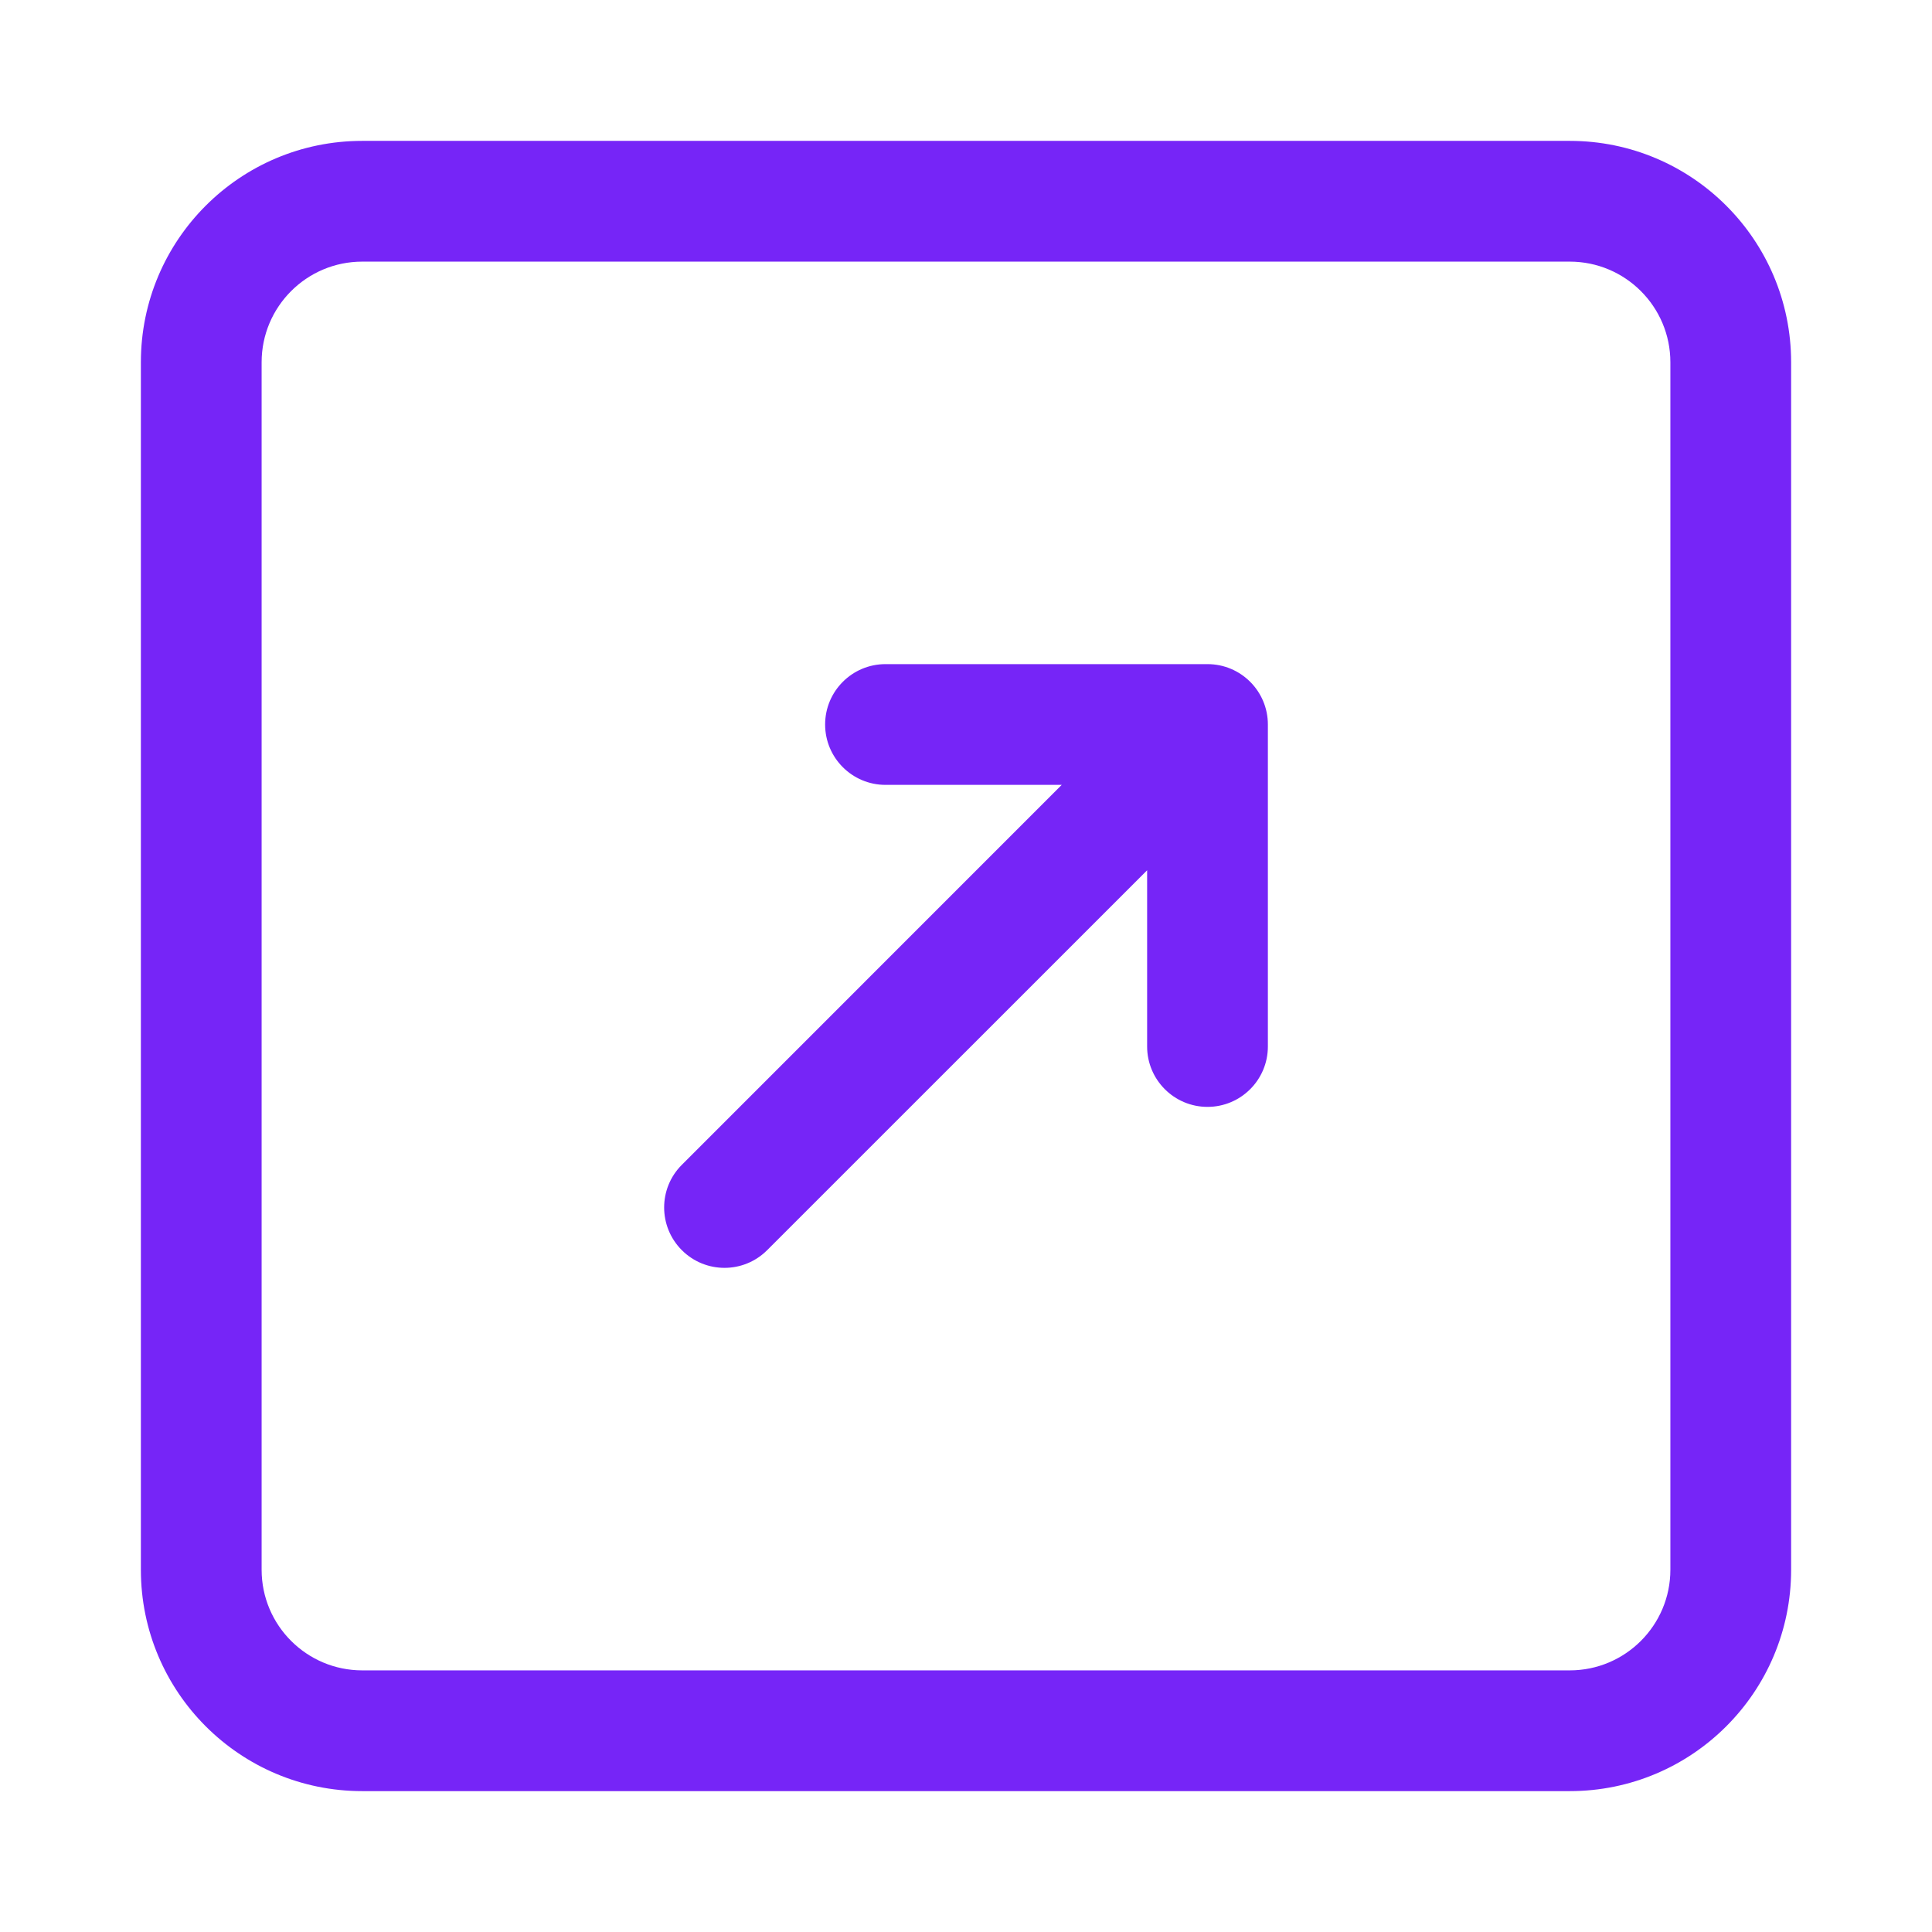
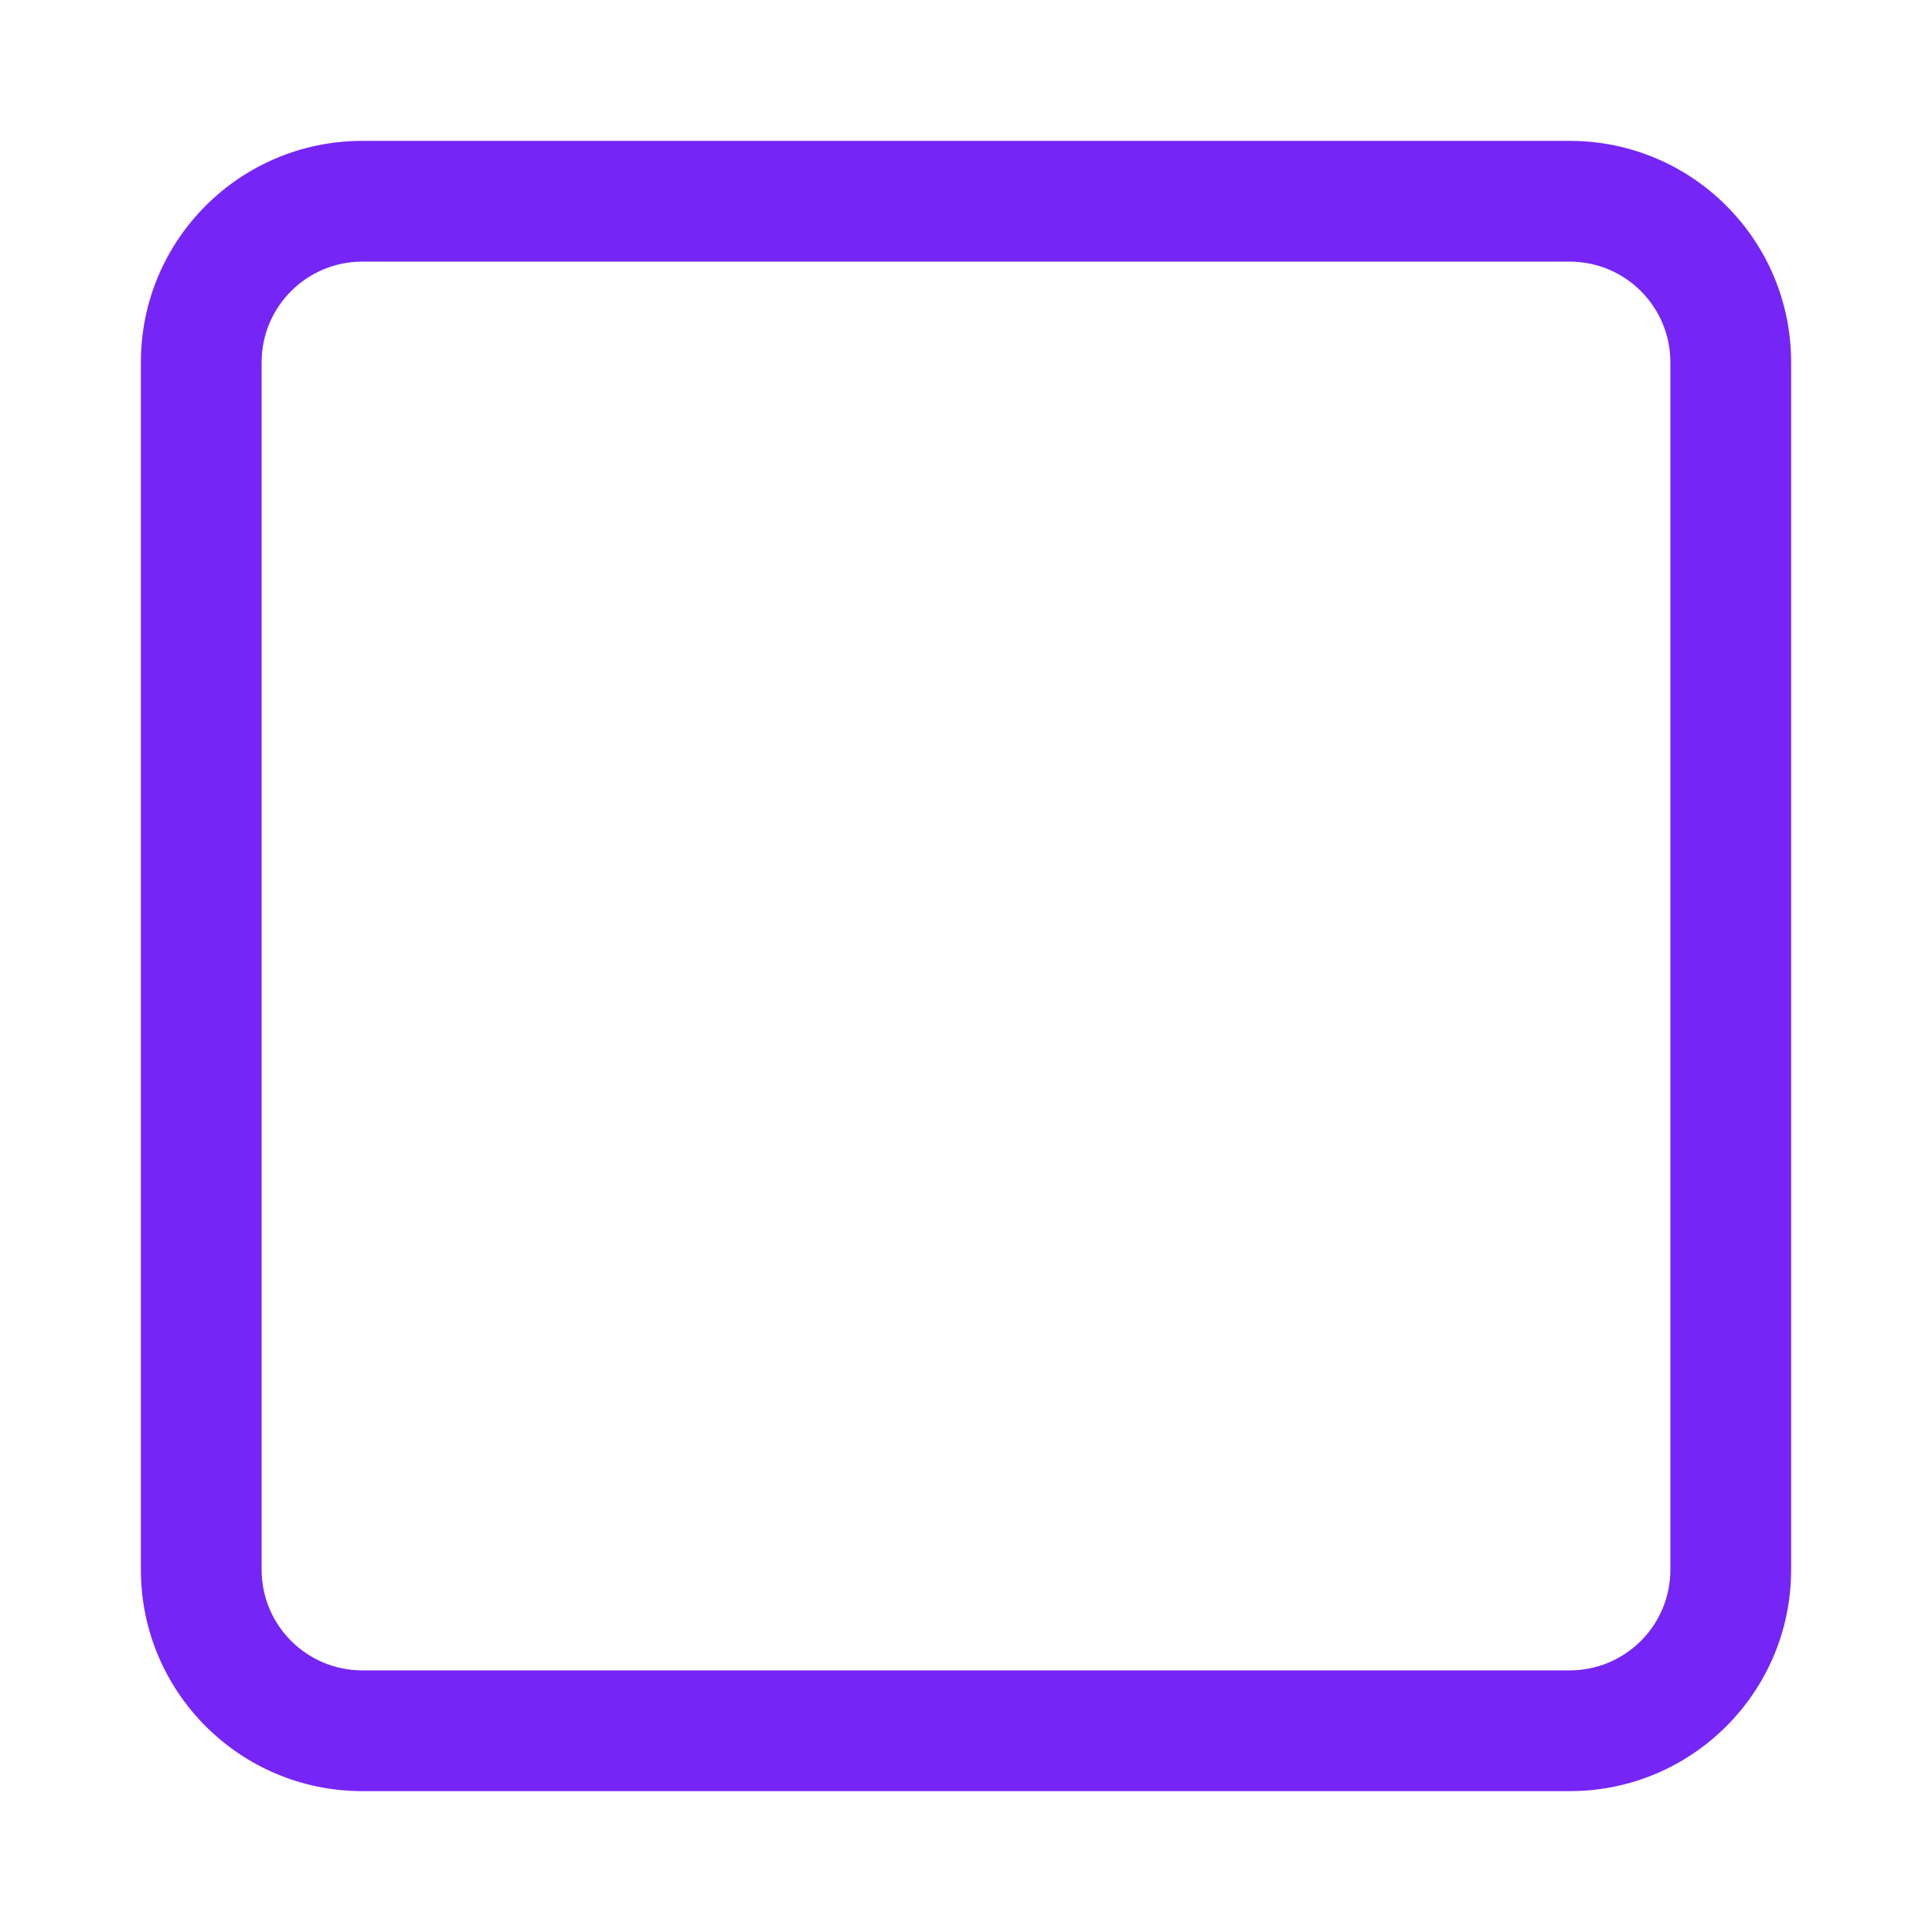
<svg xmlns="http://www.w3.org/2000/svg" width="24" height="24" viewBox="0 0 24 24" fill="none">
  <g id="l-external-link">
    <g id="Vector">
-       <path d="M11 8.25C10.586 8.25 10.25 8.586 10.25 9C10.25 9.414 10.586 9.75 11 9.75H13.189L8.47 14.47C8.177 14.762 8.177 15.237 8.47 15.53C8.763 15.823 9.237 15.823 9.53 15.53L14.25 10.811V13C14.25 13.414 14.586 13.75 15 13.75C15.414 13.75 15.75 13.414 15.75 13V9C15.75 8.586 15.414 8.25 15 8.25H11Z" fill="#7625F7" />
      <path d="M4.5 1.75C2.981 1.75 1.75 2.981 1.75 4.5V19.5C1.75 21.019 2.981 22.25 4.5 22.25H19.5C21.019 22.25 22.25 21.019 22.25 19.5V4.5C22.25 2.981 21.019 1.75 19.5 1.75H4.5ZM3.25 4.5C3.25 3.81 3.81 3.25 4.5 3.25H19.5C20.19 3.25 20.75 3.81 20.75 4.5V19.5C20.75 20.19 20.19 20.75 19.5 20.75H4.5C3.81 20.75 3.25 20.19 3.25 19.5V4.5Z" fill="#7625F7" />
    </g>
  </g>
</svg>